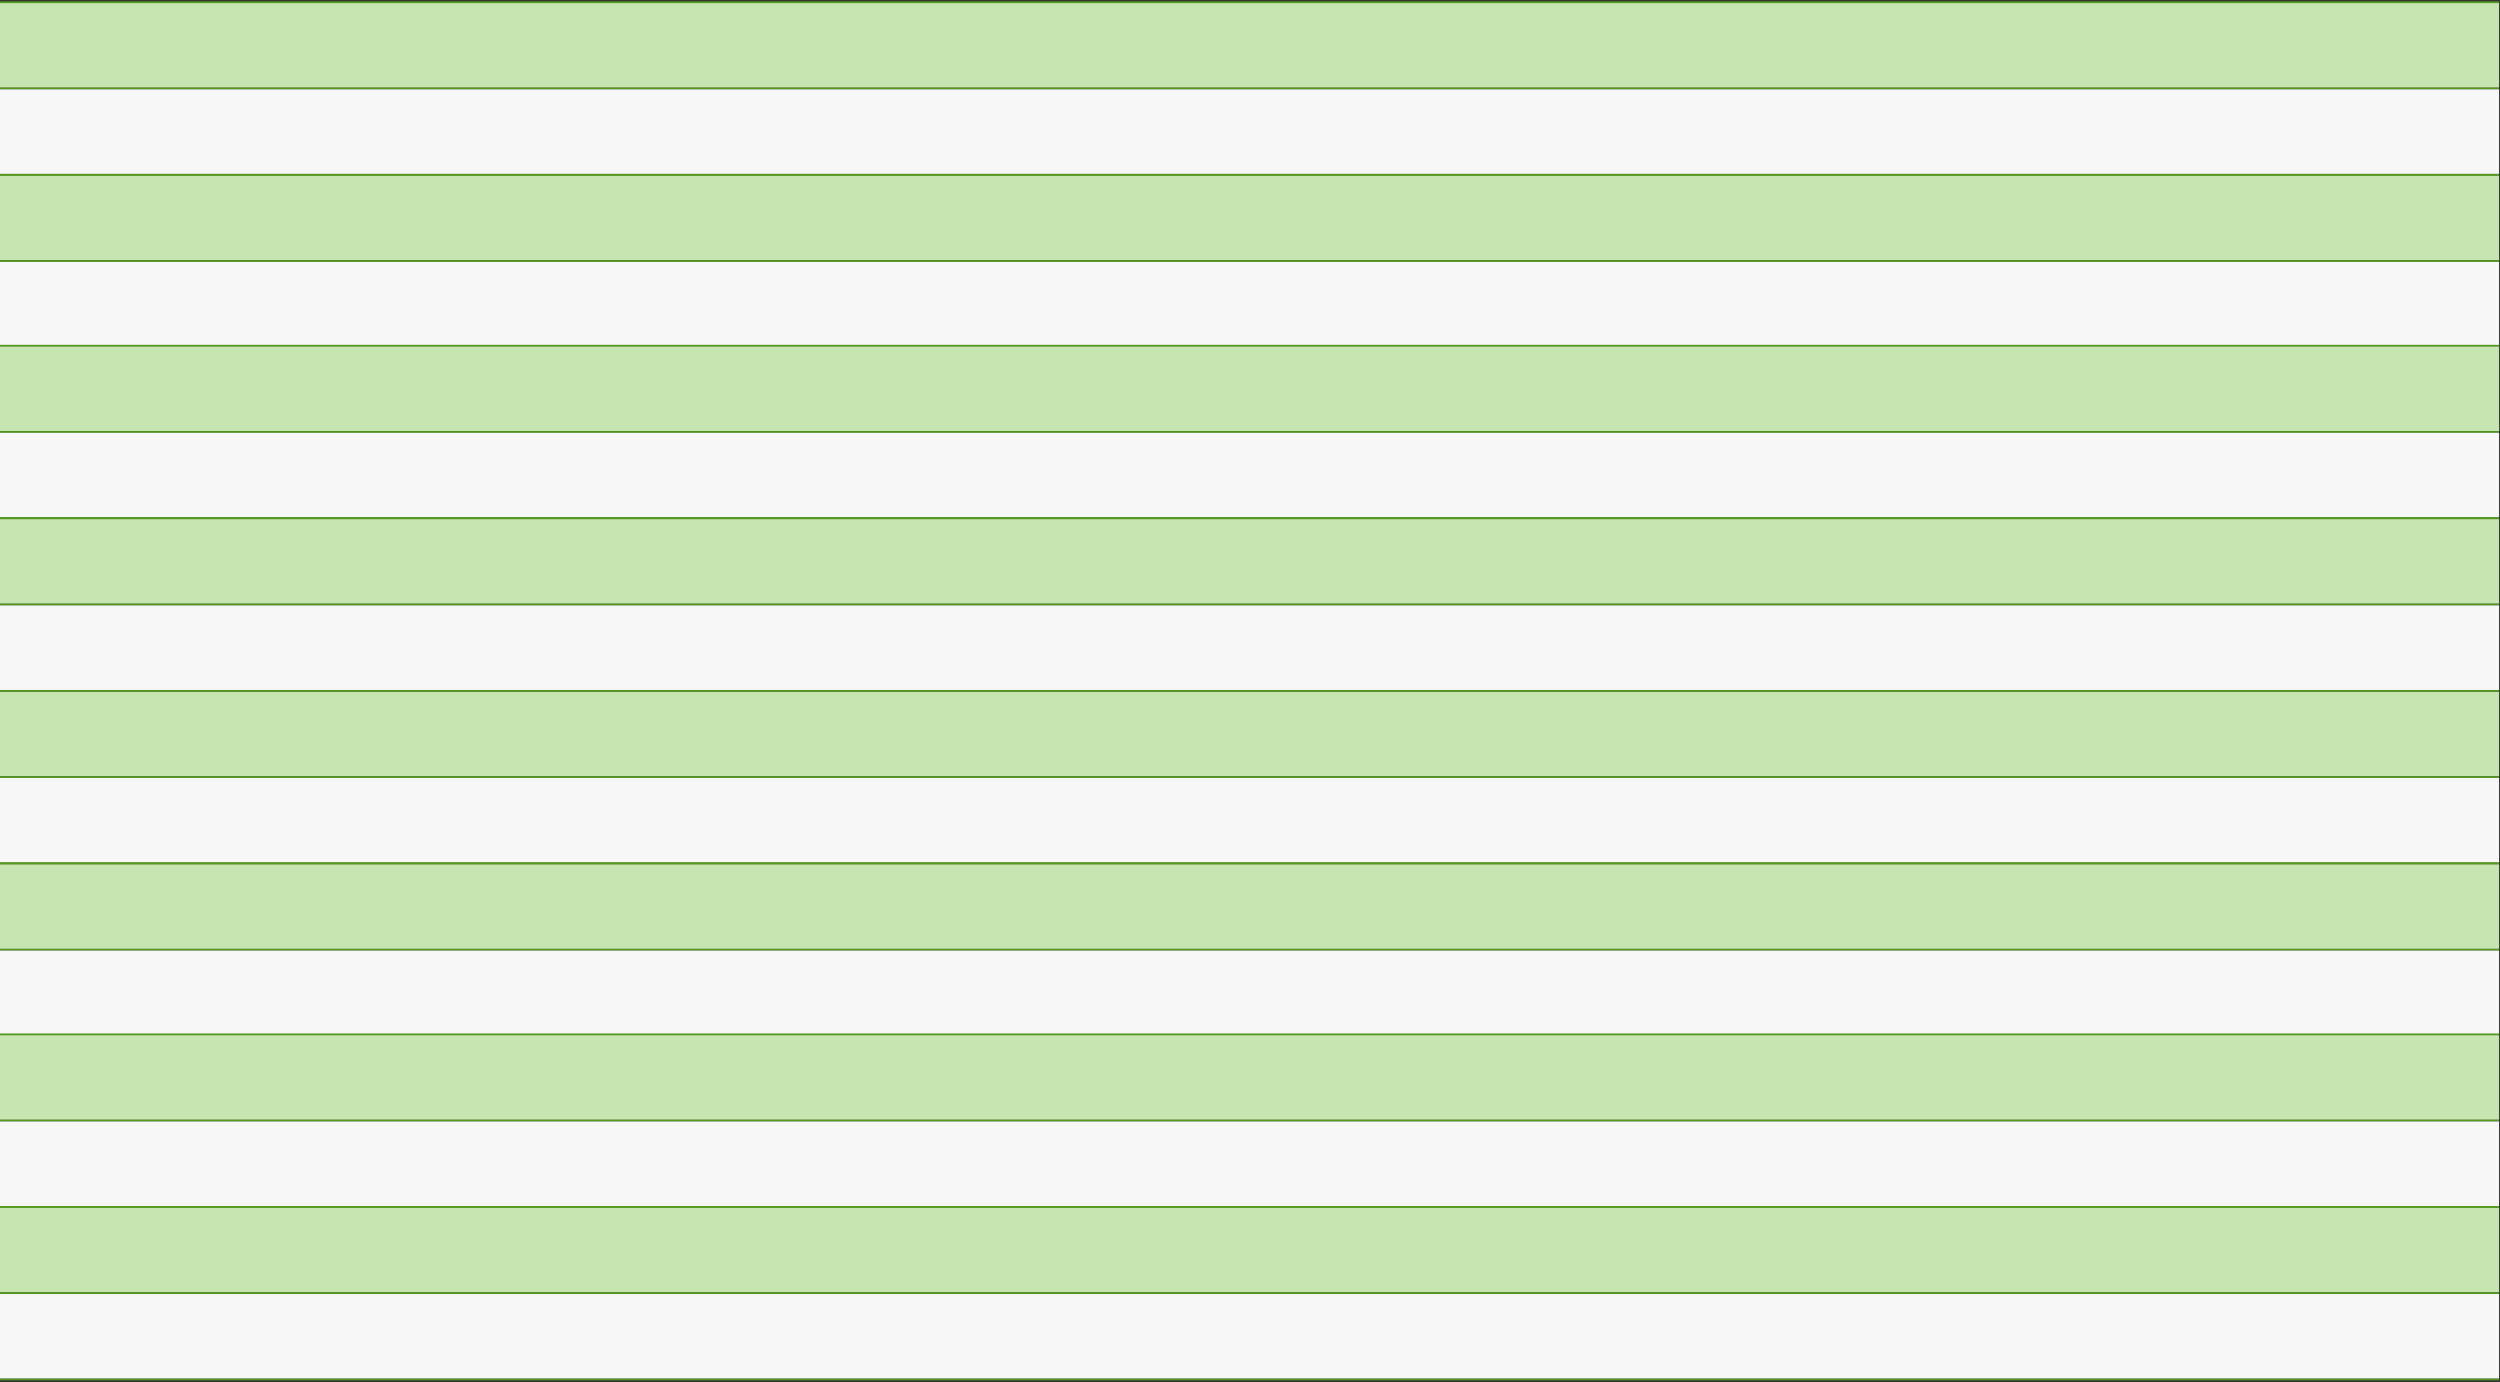
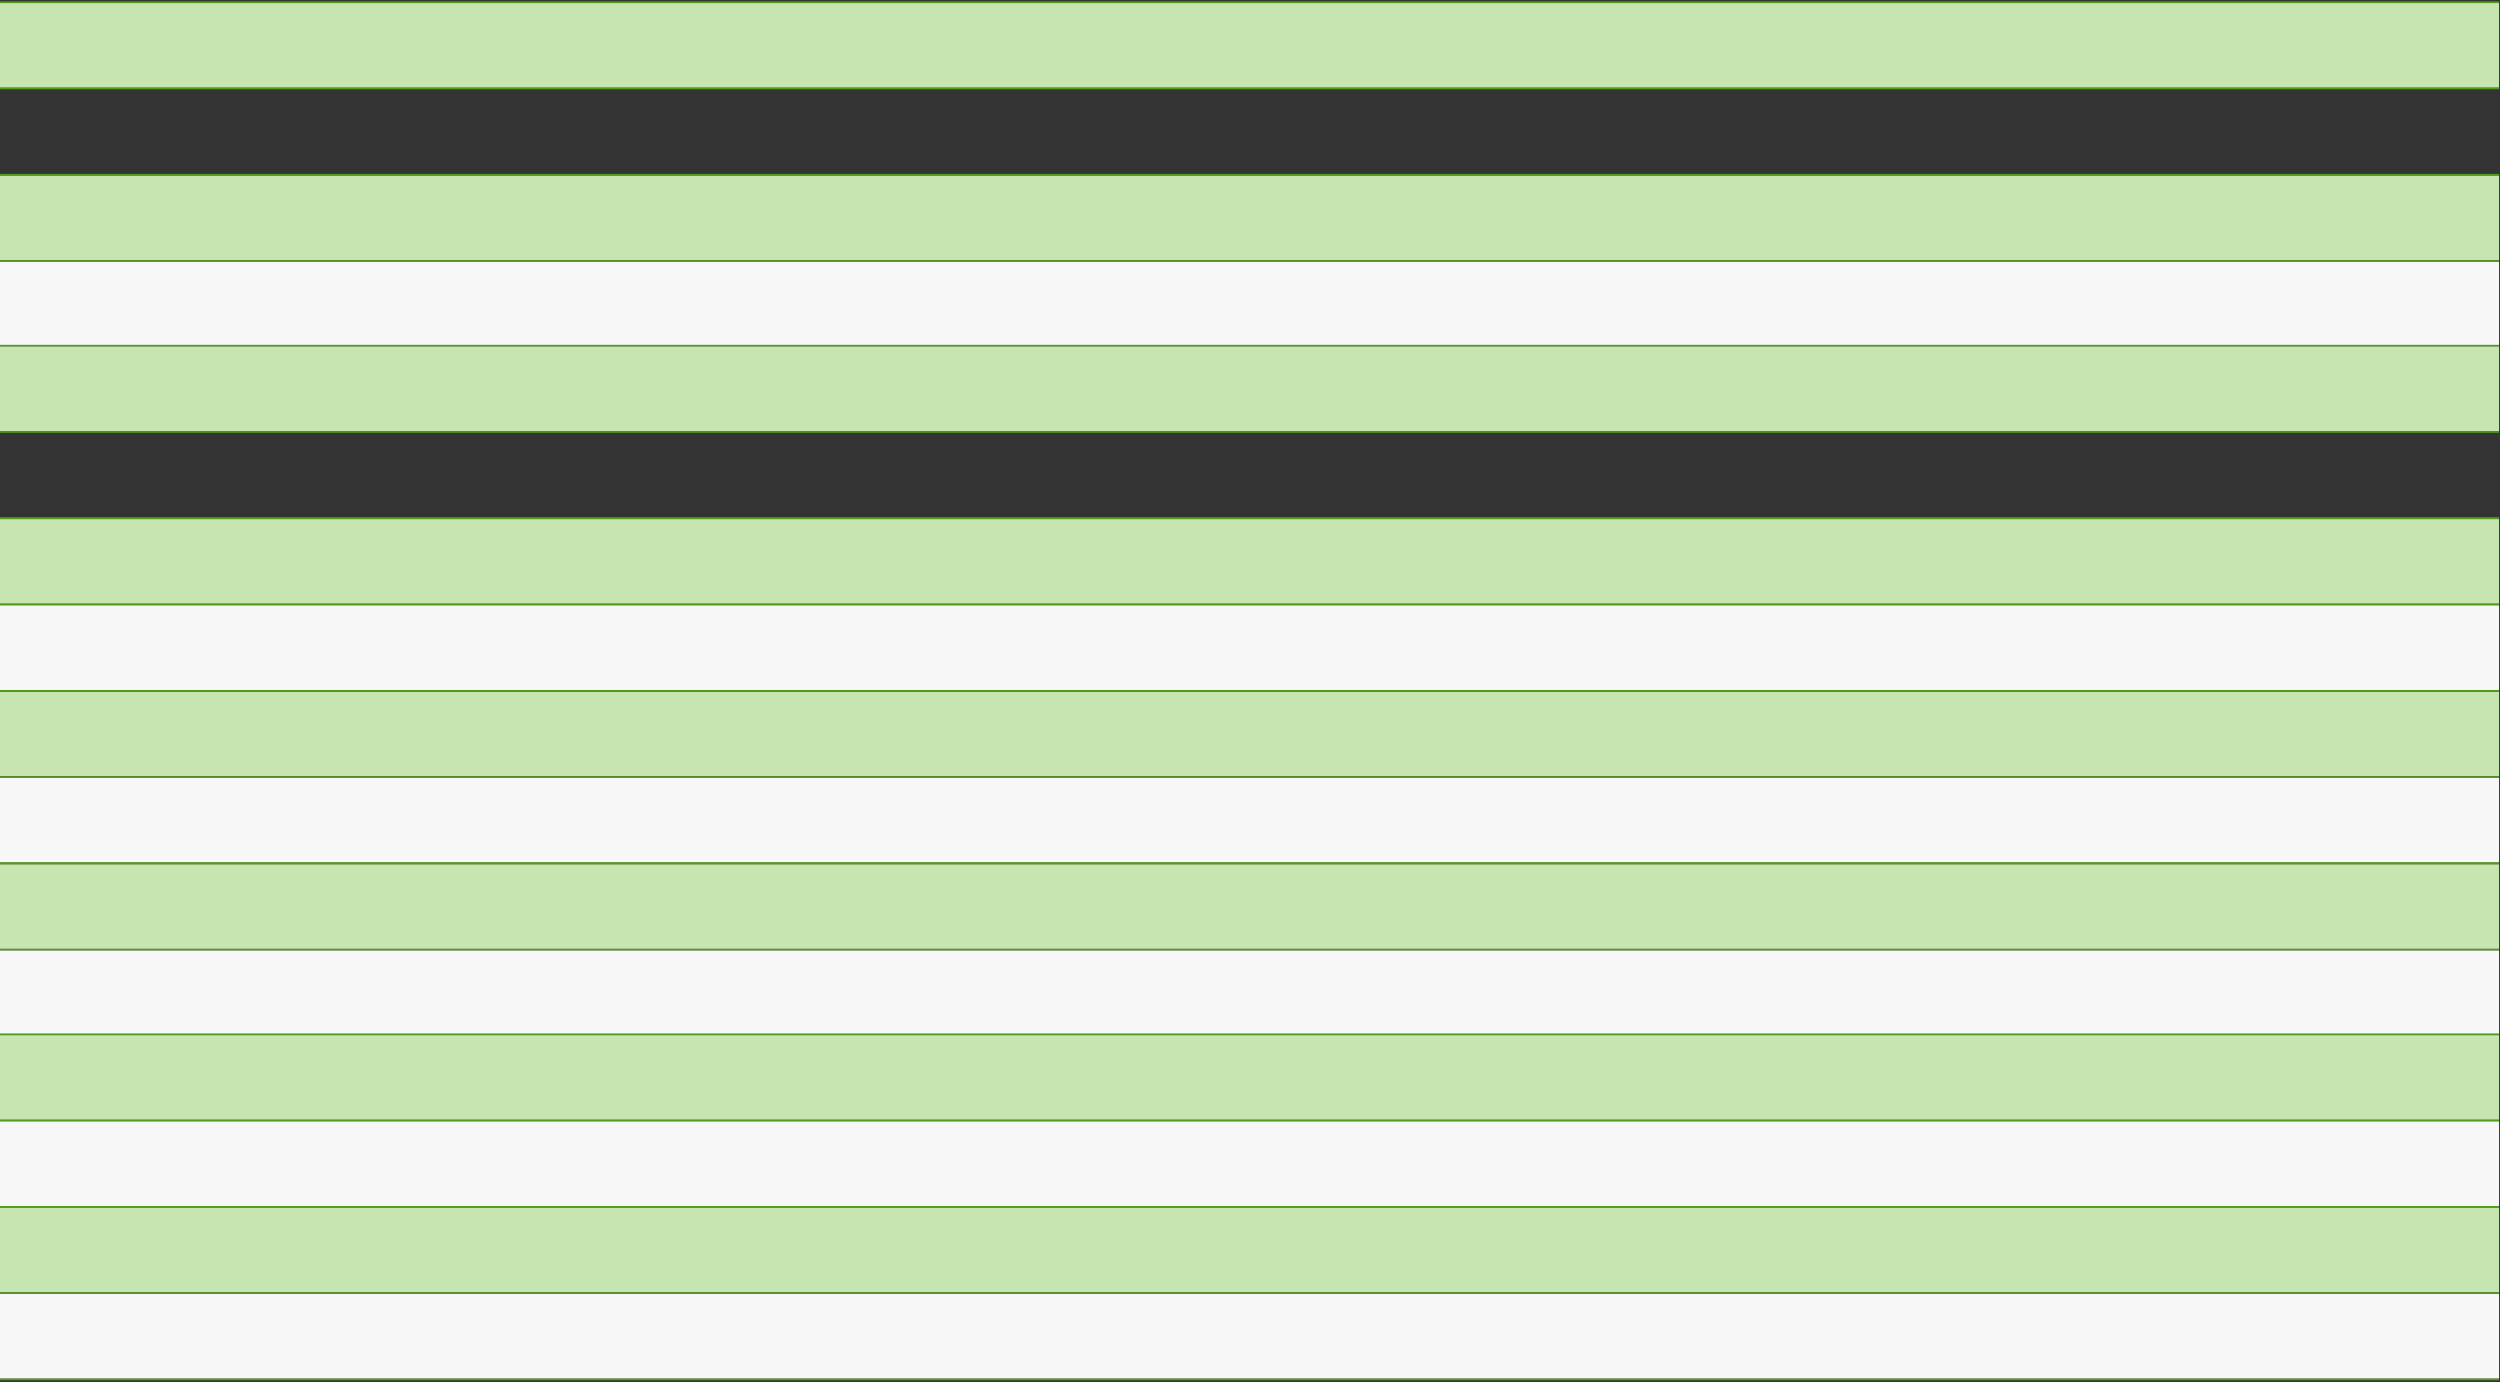
<svg xmlns="http://www.w3.org/2000/svg" fill="none" height="100%" overflow="visible" preserveAspectRatio="none" style="display: block;" viewBox="0 0 821 454" width="100%">
  <rect x="0" y="0" width="821" height="454" fill="#333333" stroke="none" />
  <g id="Chart">
    <rect fill="#C7E5B0" height="27.782" id="Rectangle 34" width="820.687" y="1" />
    <line id="Line 1" stroke="#529B1B" stroke-width="0.556" x2="820.687" y1="0.722" y2="0.722" />
    <line id="Line 2" stroke="#529B1B" stroke-width="0.556" x2="820.687" y1="29.06" y2="29.06" />
-     <rect fill="#F7F7F7" height="27.782" id="Rectangle 35" width="820.687" y="29.338" />
    <line id="Line 3" stroke="#529B1B" stroke-width="0.556" x2="820.687" y1="57.398" y2="57.398" />
    <rect fill="#C7E5B0" height="27.782" id="Rectangle 34_2" width="820.687" y="57.676" />
    <line id="Line 1_2" stroke="#529B1B" stroke-width="0.556" x2="820.687" y1="57.398" y2="57.398" />
    <line id="Line 2_2" stroke="#529B1B" stroke-width="0.556" x2="820.687" y1="85.736" y2="85.736" />
    <rect fill="#F7F7F7" height="27.782" id="Rectangle 35_2" width="820.687" y="86.014" />
    <rect fill="#C7E5B0" height="27.782" id="Rectangle 36" width="820.687" y="113.796" />
    <line id="Line 4" stroke="#529B1B" stroke-width="0.556" x2="820.687" y1="113.518" y2="113.518" />
    <line id="Line 5" stroke="#529B1B" stroke-width="0.556" x2="820.687" y1="141.856" y2="141.856" />
-     <rect fill="#F7F7F7" height="27.782" id="Rectangle 37" width="820.687" y="142.134" />
    <line id="Line 3_2" stroke="#529B1B" stroke-width="0.556" x2="820.687" y1="170.194" y2="170.194" />
    <rect fill="#C7E5B0" height="27.782" id="Rectangle 34_3" width="820.687" y="170.472" />
    <line id="Line 1_3" stroke="#529B1B" stroke-width="0.556" x2="820.687" y1="170.194" y2="170.194" />
    <line id="Line 2_3" stroke="#529B1B" stroke-width="0.556" x2="820.687" y1="198.532" y2="198.532" />
    <rect fill="#F7F7F7" height="27.782" id="Rectangle 35_3" width="820.687" y="198.809" />
    <rect fill="#C7E5B0" height="27.782" id="Rectangle 38" width="820.687" y="227.147" />
    <line id="Line 6" stroke="#529B1B" stroke-width="0.556" x2="820.687" y1="226.87" y2="226.87" />
    <line id="Line 7" stroke="#529B1B" stroke-width="0.556" x2="820.687" y1="255.207" y2="255.207" />
    <rect fill="#F7F7F7" height="27.782" id="Rectangle 39" width="820.687" y="255.485" />
    <line id="Line 8" stroke="#529B1B" stroke-width="0.556" x2="820.687" y1="283.545" y2="283.545" />
    <rect fill="#C7E5B0" height="27.782" id="Rectangle 40" width="820.687" y="283.823" />
    <line id="Line 9" stroke="#529B1B" stroke-width="0.556" x2="820.687" y1="283.545" y2="283.545" />
    <line id="Line 10" stroke="#529B1B" stroke-width="0.556" x2="820.687" y1="311.883" y2="311.883" />
    <rect fill="#F7F7F7" height="27.782" id="Rectangle 41" width="820.687" y="312.161" />
    <rect fill="#C7E5B0" height="27.782" id="Rectangle 36_2" width="820.687" y="339.943" />
    <line id="Line 4_2" stroke="#529B1B" stroke-width="0.556" x2="820.687" y1="339.665" y2="339.665" />
    <line id="Line 5_2" stroke="#529B1B" stroke-width="0.556" x2="820.687" y1="368.003" y2="368.003" />
    <rect fill="#F7F7F7" height="27.782" id="Rectangle 37_2" width="820.687" y="368.281" />
    <line id="Line 3_3" stroke="#529B1B" stroke-width="0.556" x2="820.687" y1="396.341" y2="396.341" />
    <rect fill="#C7E5B0" height="27.782" id="Rectangle 34_4" width="820.687" y="396.619" />
    <line id="Line 1_4" stroke="#529B1B" stroke-width="0.556" x2="820.687" y1="396.341" y2="396.341" />
    <line id="Line 2_4" stroke="#529B1B" stroke-width="0.556" x2="820.687" y1="424.679" y2="424.679" />
    <rect fill="#F7F7F7" height="27.782" id="Rectangle 35_4" width="820.687" y="424.957" />
    <line id="Line 11" stroke="#529B1B" stroke-width="0.556" x2="820.687" y1="453.017" y2="453.017" />
  </g>
</svg>